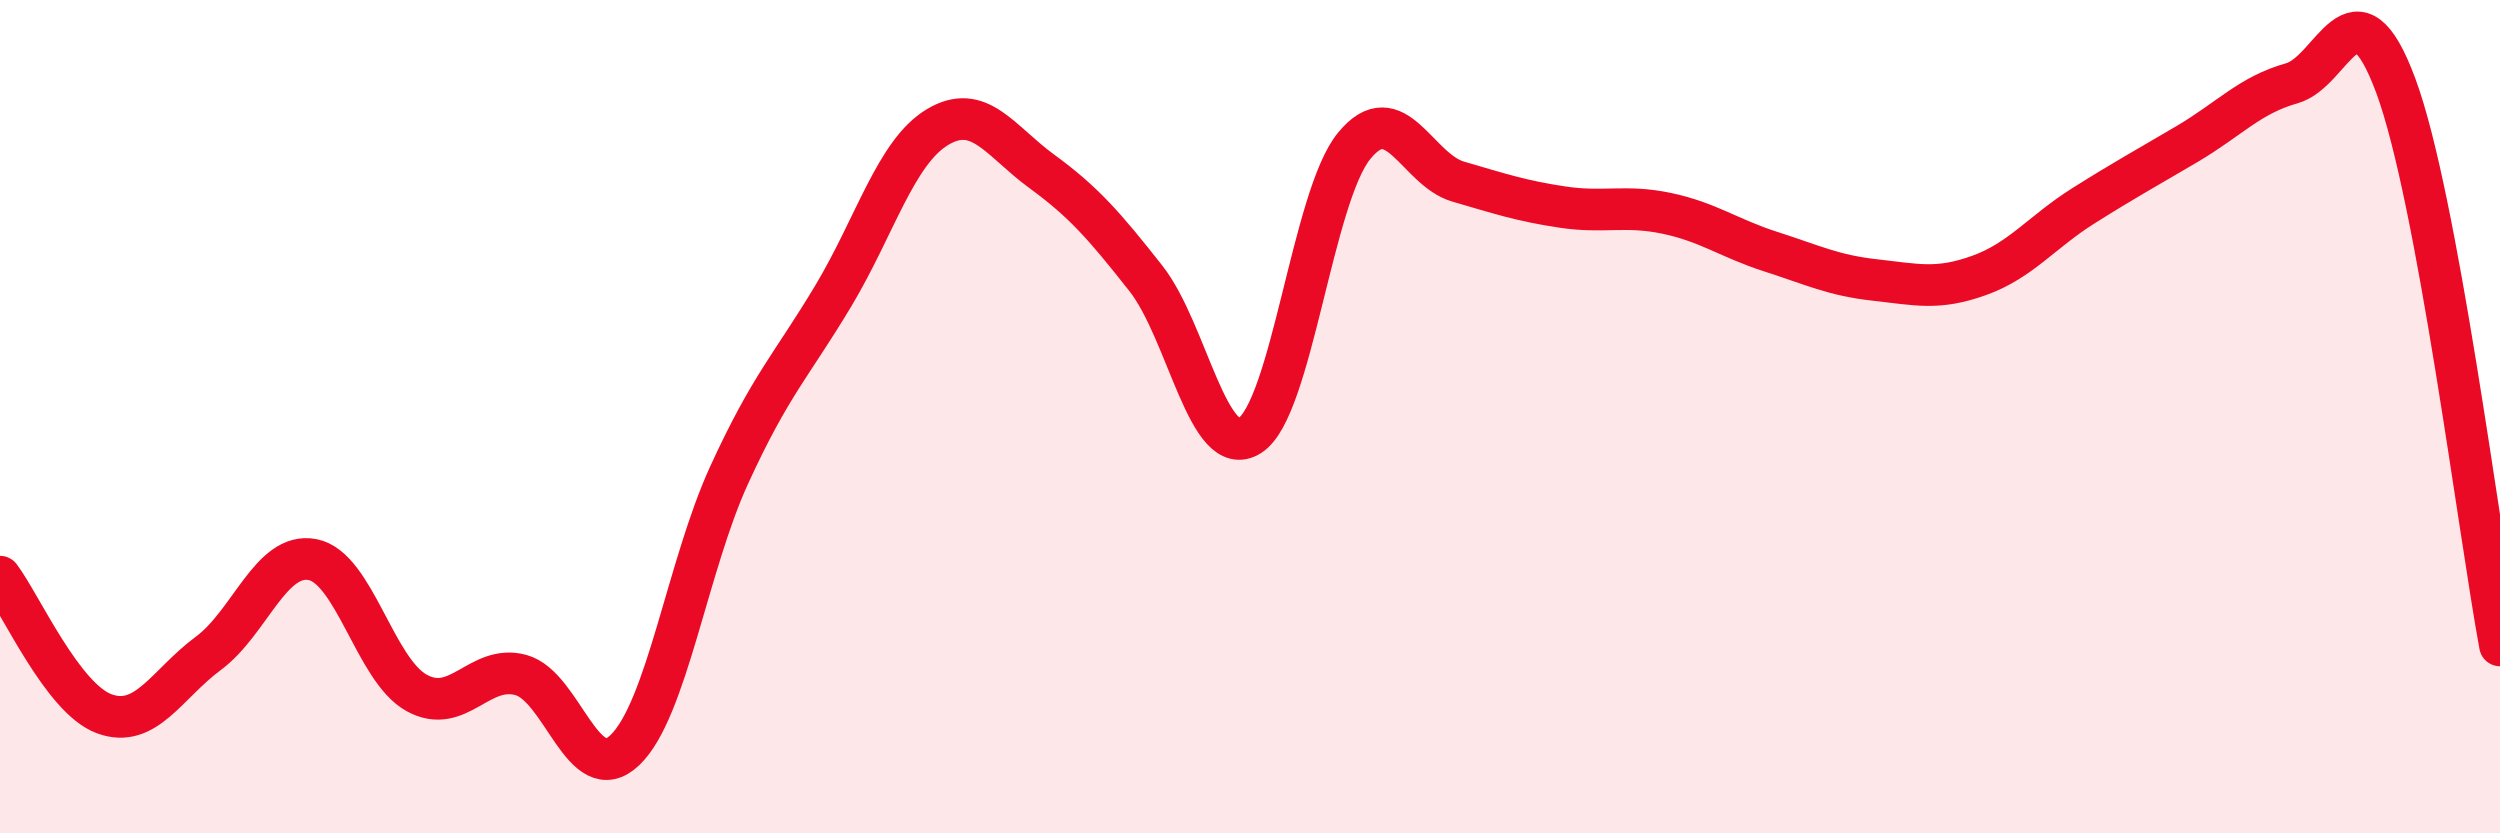
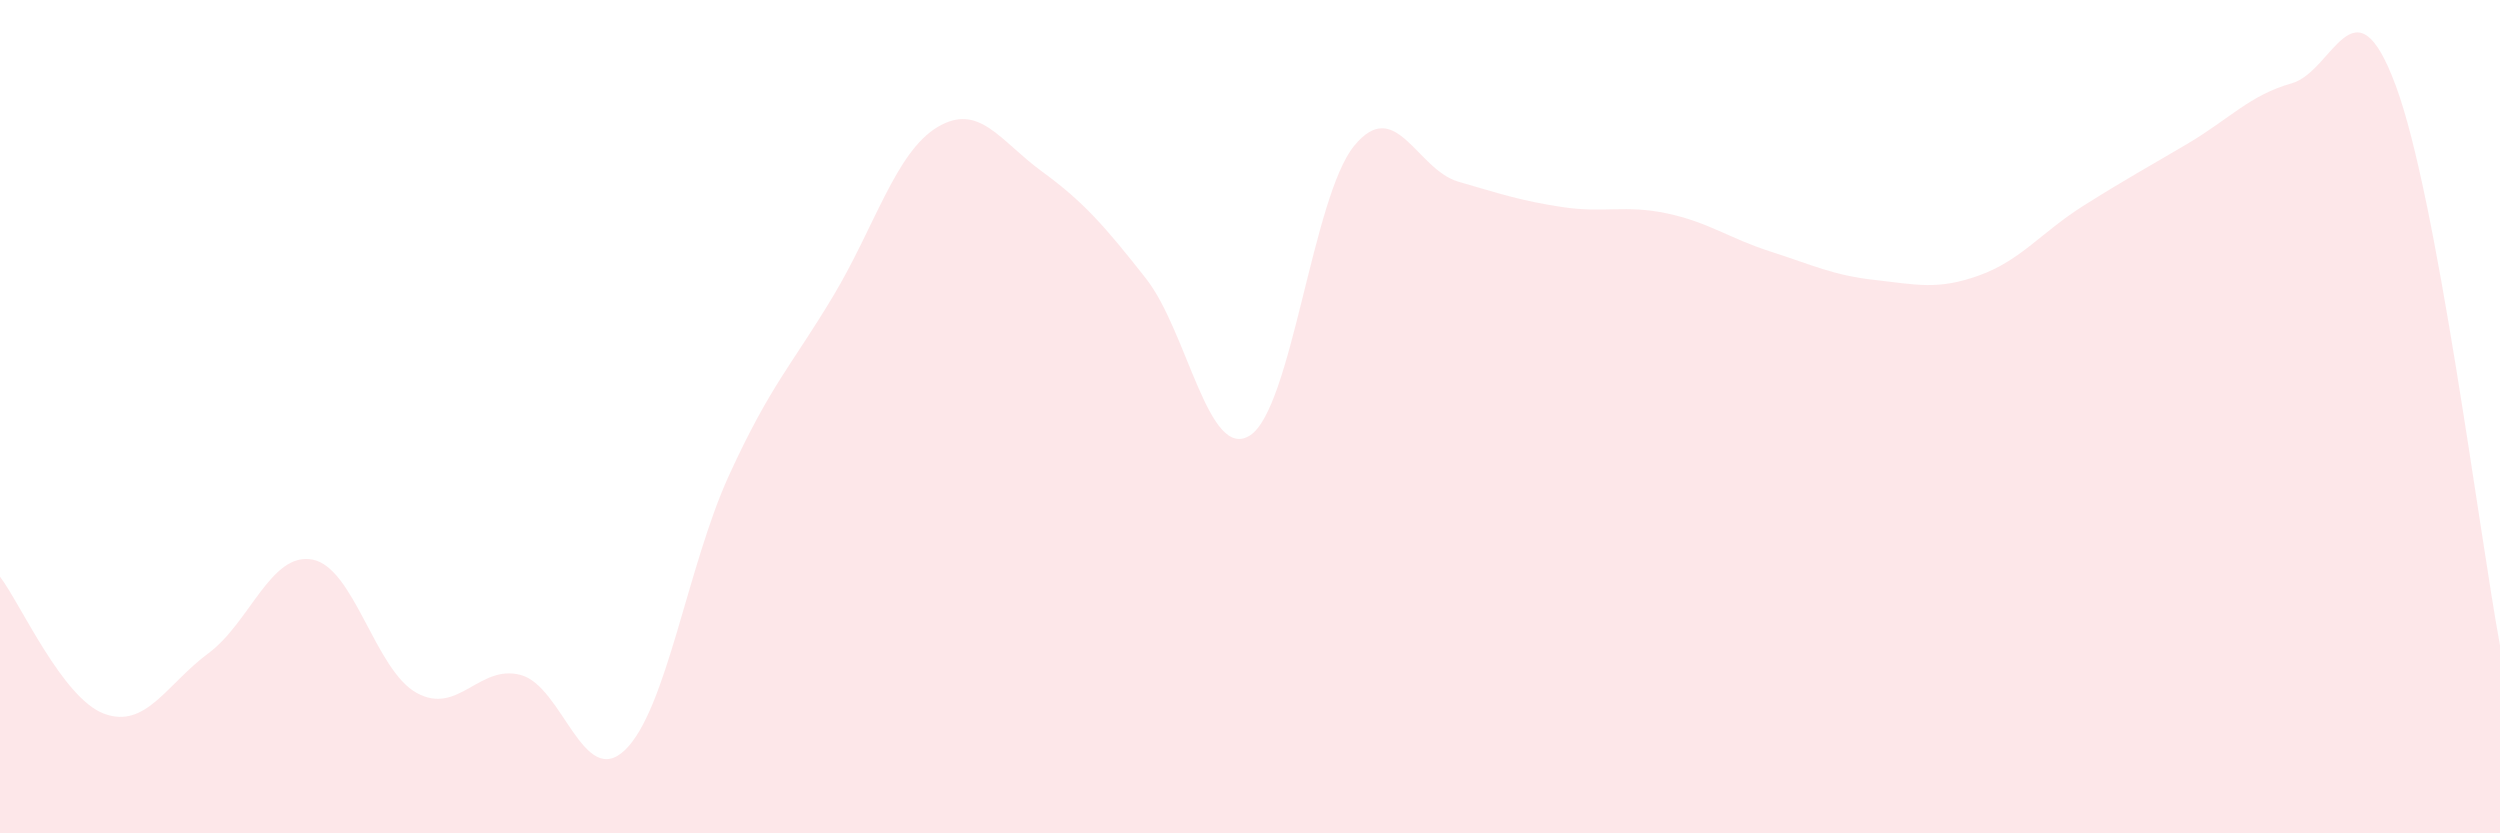
<svg xmlns="http://www.w3.org/2000/svg" width="60" height="20" viewBox="0 0 60 20">
  <path d="M 0,13.84 C 0.5,14.5 1.5,16.76 2.5,17.13 C 3.5,17.5 4,16.42 5,15.68 C 6,14.94 6.5,13.24 7.5,13.43 C 8.5,13.62 9,16.08 10,16.63 C 11,17.18 11.5,15.93 12.5,16.2 C 13.5,16.47 14,18.96 15,18 C 16,17.04 16.5,13.58 17.5,11.4 C 18.5,9.22 19,8.77 20,7.1 C 21,5.43 21.5,3.65 22.5,3.05 C 23.5,2.45 24,3.38 25,4.11 C 26,4.84 26.5,5.41 27.5,6.68 C 28.5,7.95 29,11.09 30,10.45 C 31,9.81 31.5,4.72 32.5,3.5 C 33.5,2.28 34,4.07 35,4.36 C 36,4.65 36.5,4.82 37.5,4.97 C 38.5,5.12 39,4.91 40,5.12 C 41,5.33 41.5,5.72 42.5,6.04 C 43.5,6.36 44,6.61 45,6.72 C 46,6.83 46.5,6.97 47.5,6.61 C 48.5,6.25 49,5.57 50,4.94 C 51,4.31 51.5,4.04 52.5,3.45 C 53.5,2.86 54,2.28 55,2 C 56,1.72 56.5,-0.64 57.5,2.06 C 58.5,4.76 59.5,12.8 60,15.49L60 20L0 20Z" fill="#EB0A25" opacity="0.1" stroke-linecap="round" stroke-linejoin="round" />
-   <path d="M 0,13.84 C 0.5,14.5 1.5,16.76 2.5,17.13 C 3.5,17.5 4,16.42 5,15.68 C 6,14.94 6.5,13.24 7.5,13.43 C 8.5,13.62 9,16.08 10,16.63 C 11,17.18 11.5,15.93 12.5,16.2 C 13.5,16.47 14,18.96 15,18 C 16,17.04 16.5,13.58 17.5,11.4 C 18.5,9.22 19,8.77 20,7.1 C 21,5.43 21.5,3.65 22.5,3.05 C 23.5,2.45 24,3.38 25,4.11 C 26,4.84 26.5,5.41 27.5,6.68 C 28.5,7.95 29,11.09 30,10.45 C 31,9.81 31.5,4.72 32.5,3.5 C 33.5,2.28 34,4.07 35,4.36 C 36,4.65 36.5,4.82 37.5,4.97 C 38.5,5.12 39,4.91 40,5.12 C 41,5.33 41.5,5.72 42.5,6.04 C 43.5,6.36 44,6.61 45,6.72 C 46,6.83 46.5,6.97 47.5,6.61 C 48.5,6.25 49,5.57 50,4.94 C 51,4.31 51.5,4.04 52.5,3.45 C 53.5,2.86 54,2.28 55,2 C 56,1.72 56.5,-0.64 57.5,2.06 C 58.5,4.76 59.5,12.8 60,15.49" stroke="#EB0A25" stroke-width="1" fill="none" stroke-linecap="round" stroke-linejoin="round" />
</svg>